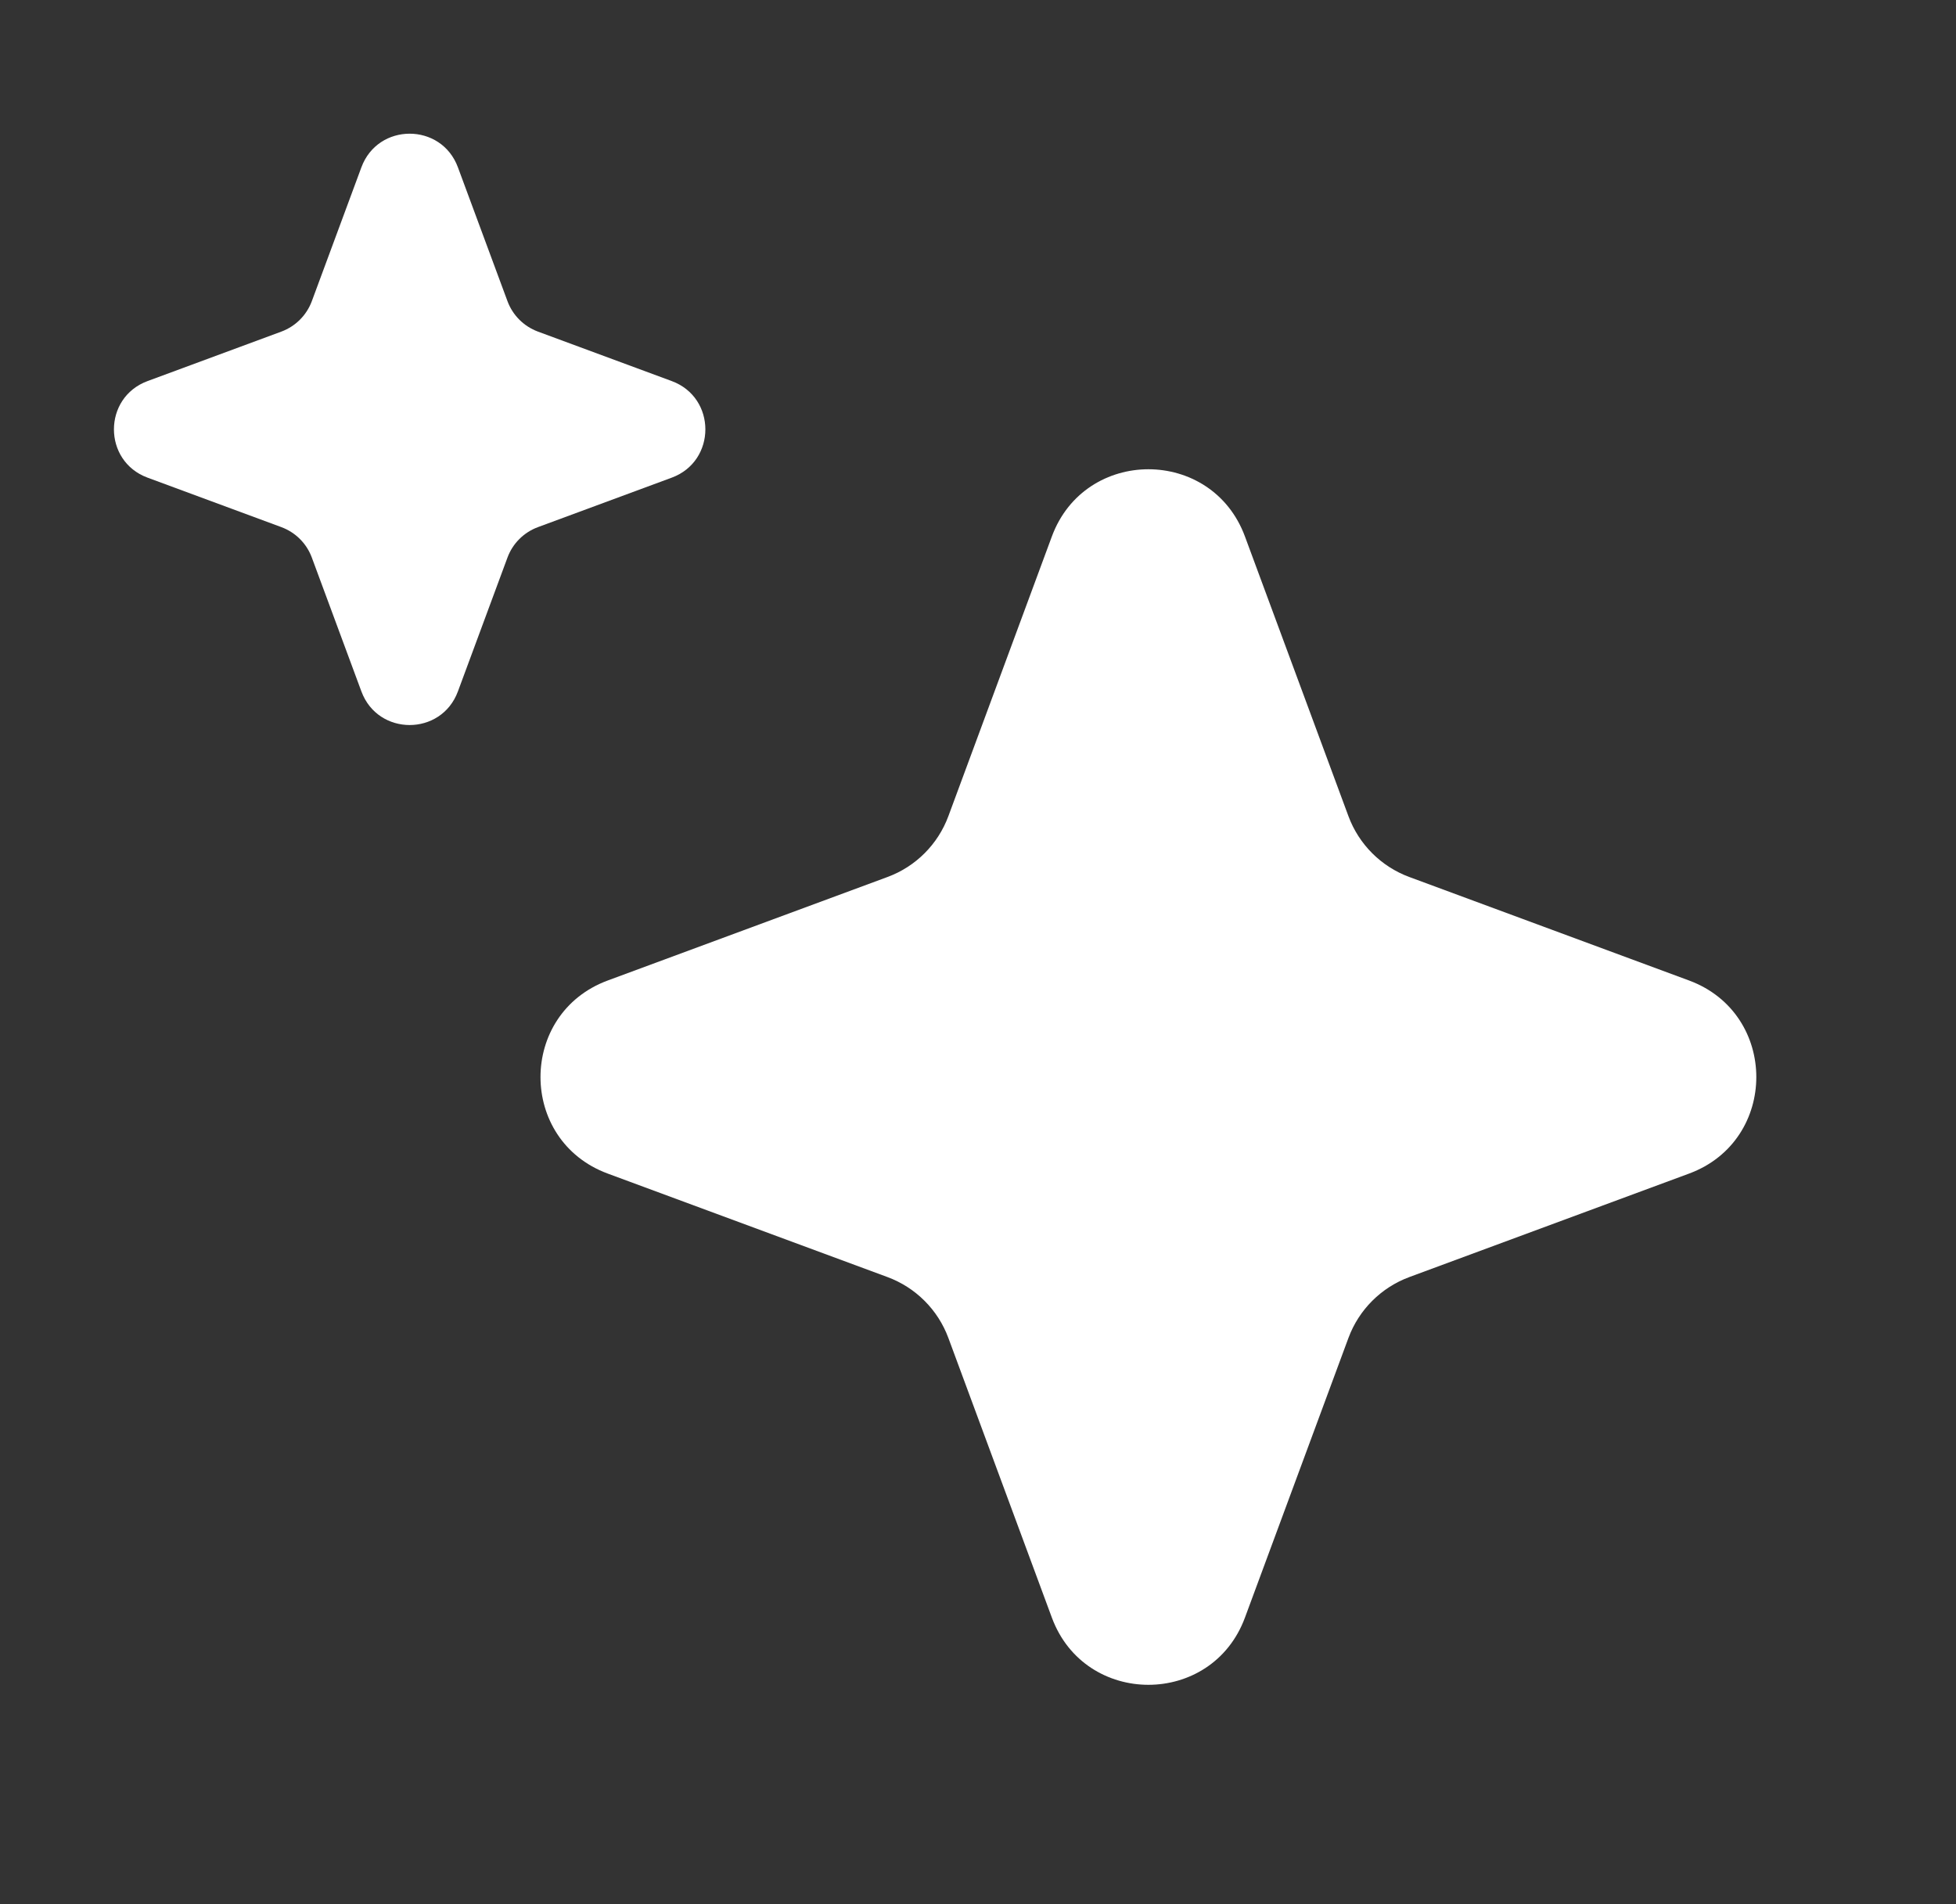
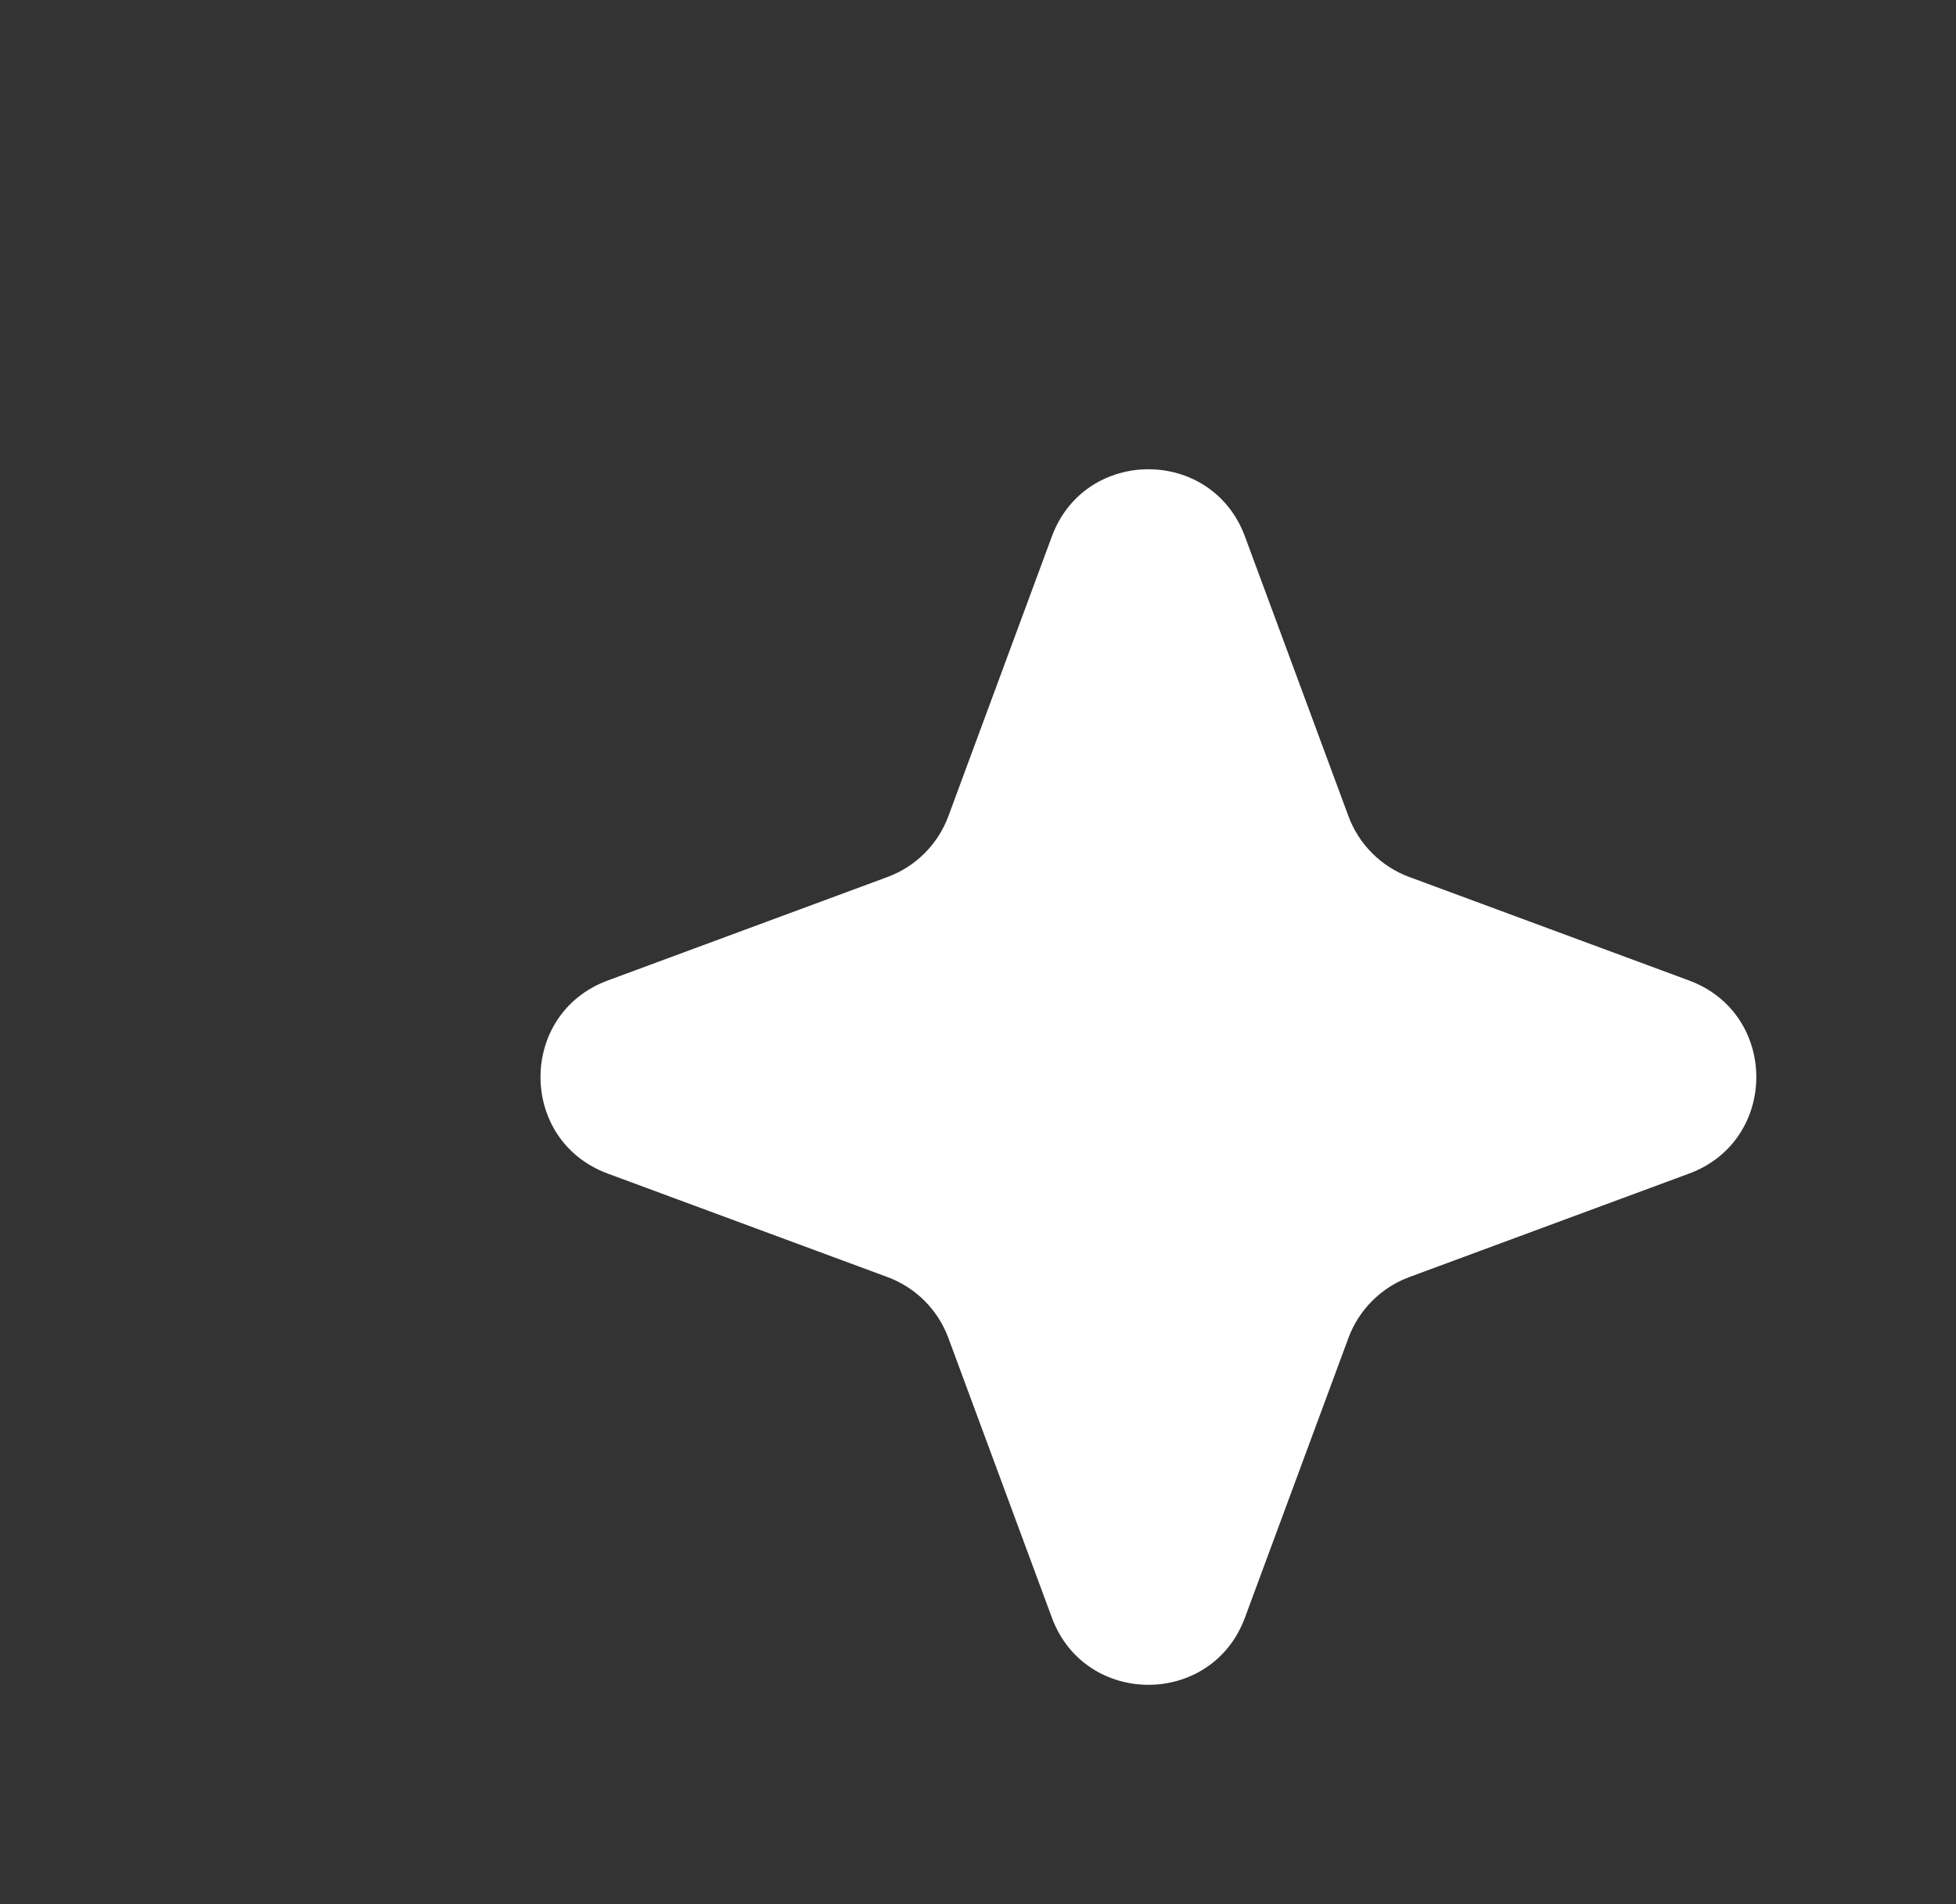
<svg xmlns="http://www.w3.org/2000/svg" width="38" height="37" viewBox="0 0 38 37" fill="none">
  <rect x="0" y="0" width="38" height="37" fill="#333333" stroke="none" />
-   <path d="M8.896 3.251C8.574 2.38 7.343 2.38 7.021 3.251L6.058 5.852C5.957 6.125 5.741 6.341 5.467 6.443L2.866 7.405C1.996 7.727 1.996 8.959 2.866 9.281L5.467 10.243C5.741 10.345 5.957 10.56 6.058 10.834L7.021 13.435C7.343 14.306 8.574 14.306 8.896 13.435L9.859 10.834C9.96 10.56 10.176 10.345 10.45 10.243L13.051 9.281C13.921 8.959 13.921 7.727 13.051 7.405L10.45 6.443C10.176 6.341 9.96 6.125 9.859 5.852L8.896 3.251Z" fill="white" />
  <path d="M24.186 10.424C23.542 8.683 21.079 8.683 20.435 10.424L18.424 15.86C18.221 16.407 17.789 16.839 17.242 17.041L11.807 19.052C10.065 19.697 10.065 22.16 11.807 22.804L17.242 24.815C17.789 25.018 18.221 25.449 18.424 25.997L20.435 31.432C21.079 33.173 23.542 33.173 24.186 31.432L26.197 25.997C26.4 25.449 26.832 25.018 27.379 24.815L32.814 22.804C34.556 22.16 34.556 19.697 32.814 19.052L27.379 17.041C26.832 16.839 26.4 16.407 26.197 15.86L24.186 10.424Z" fill="white" />
</svg>